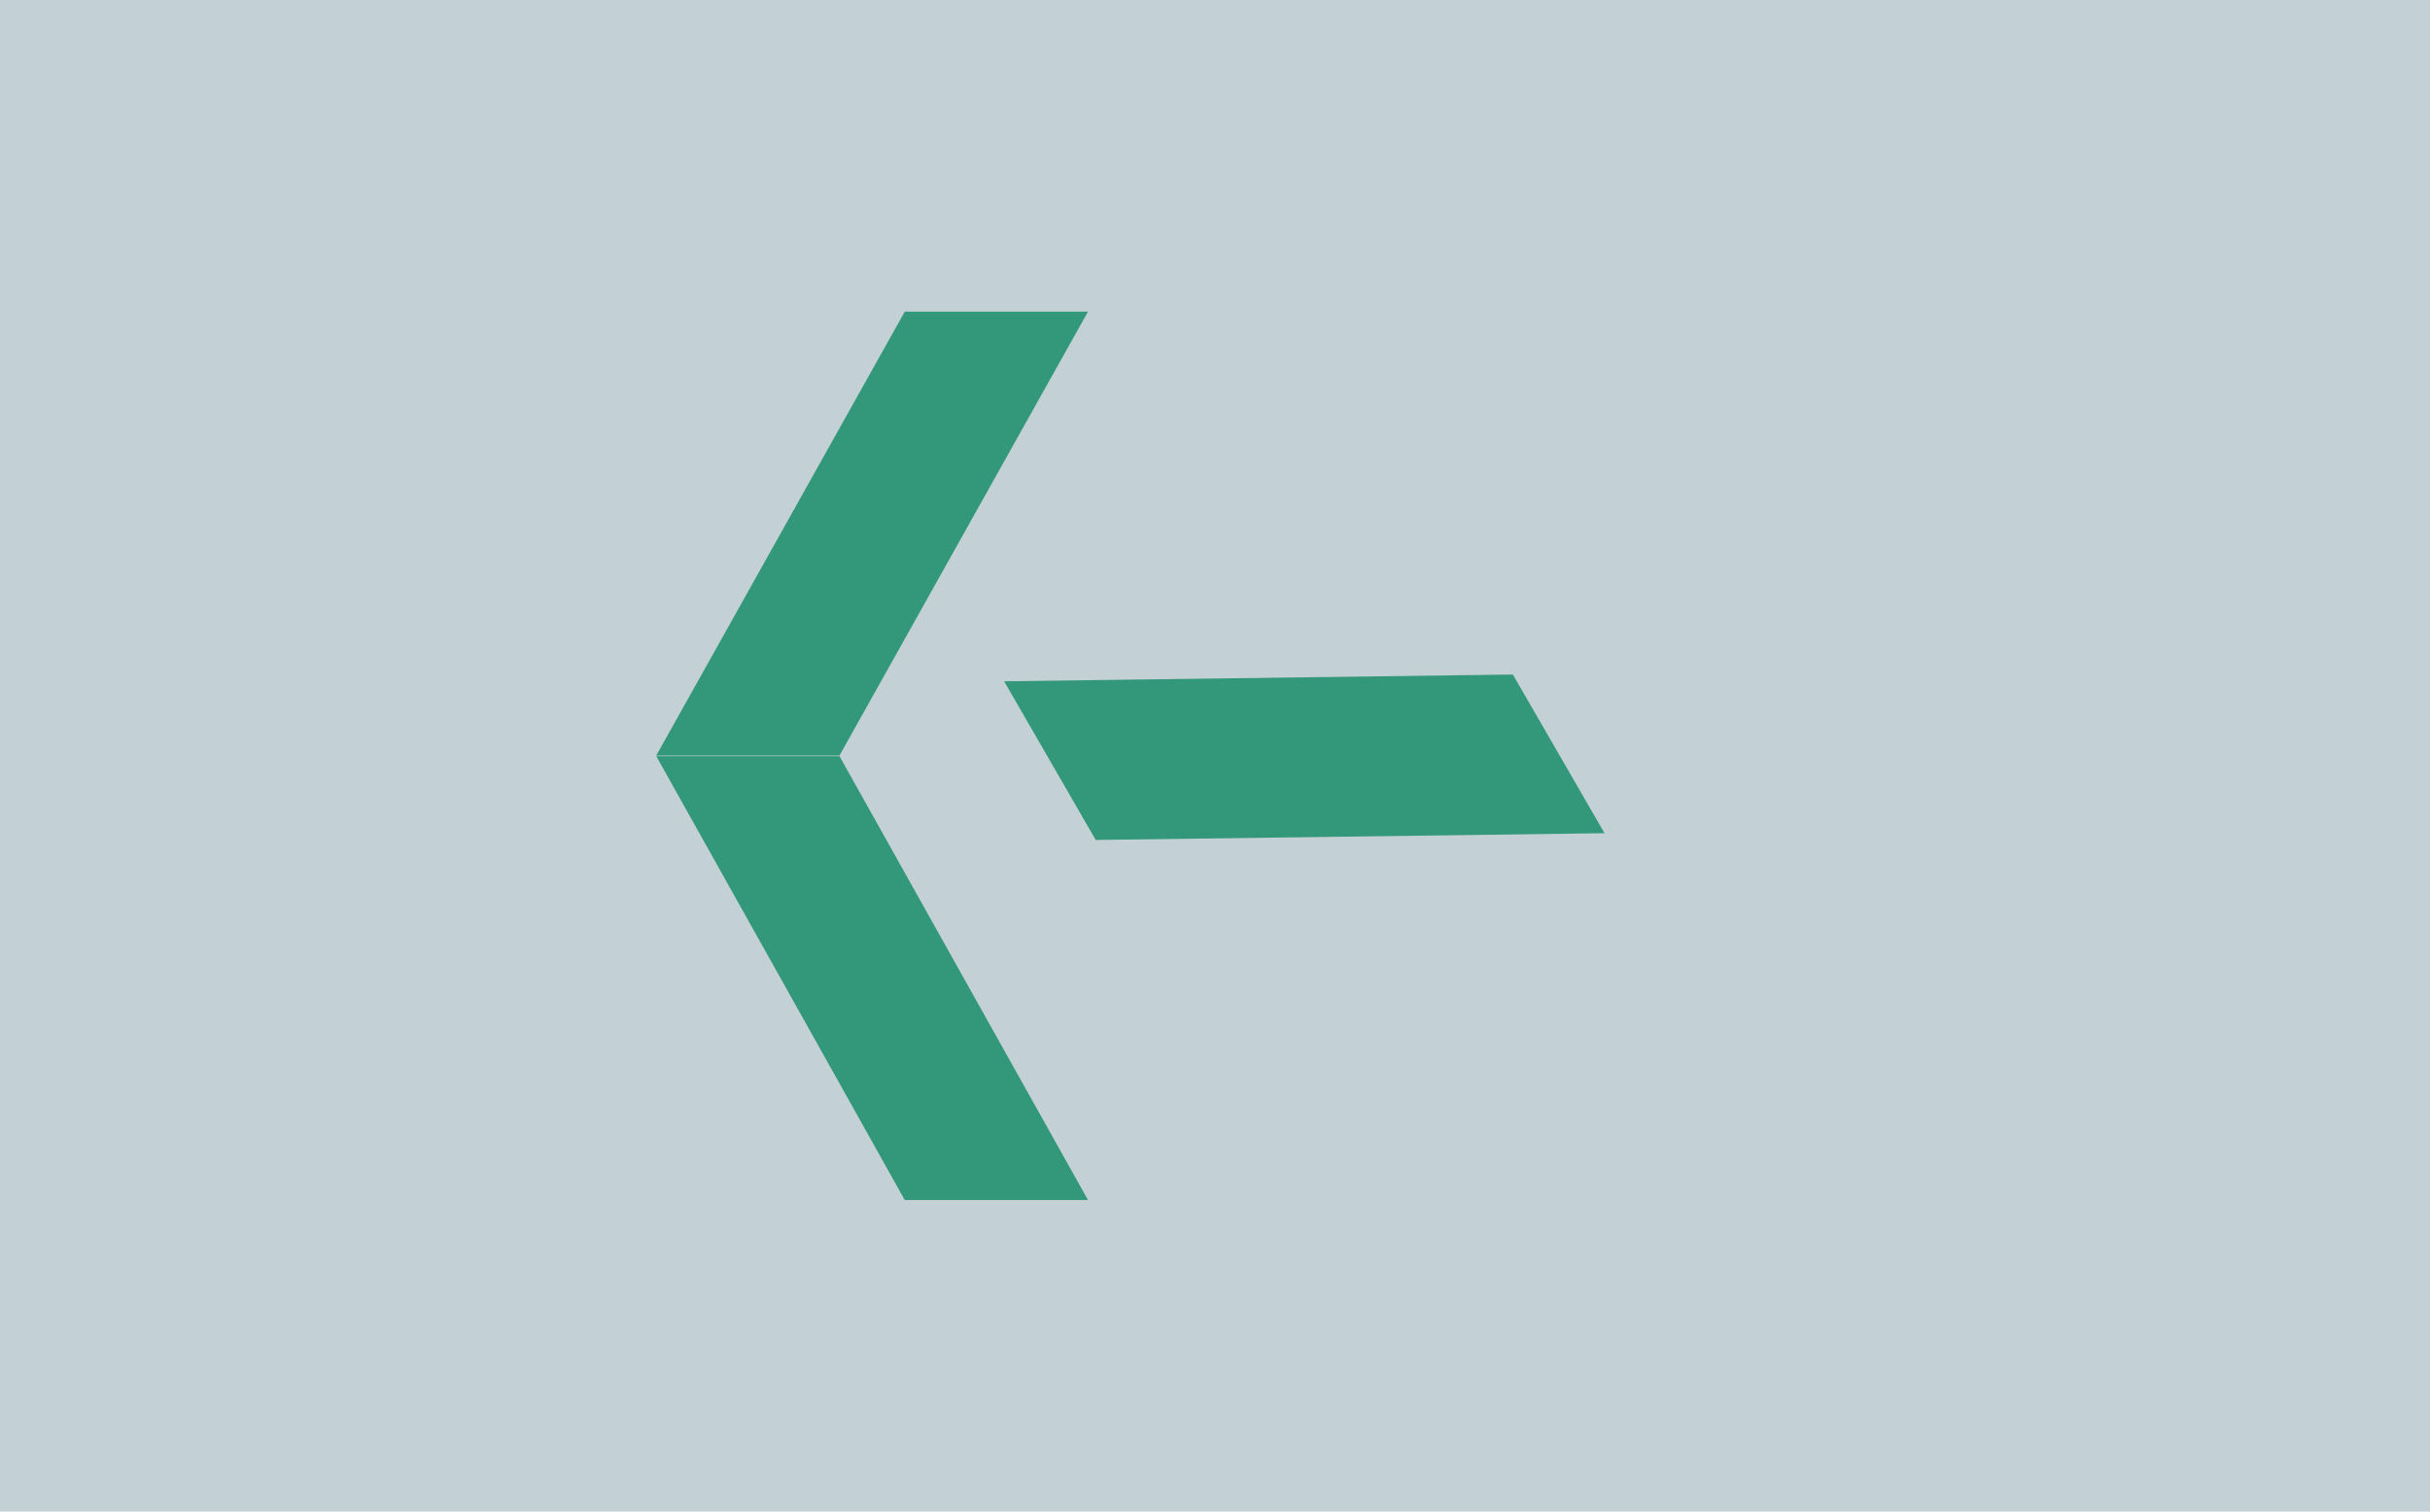
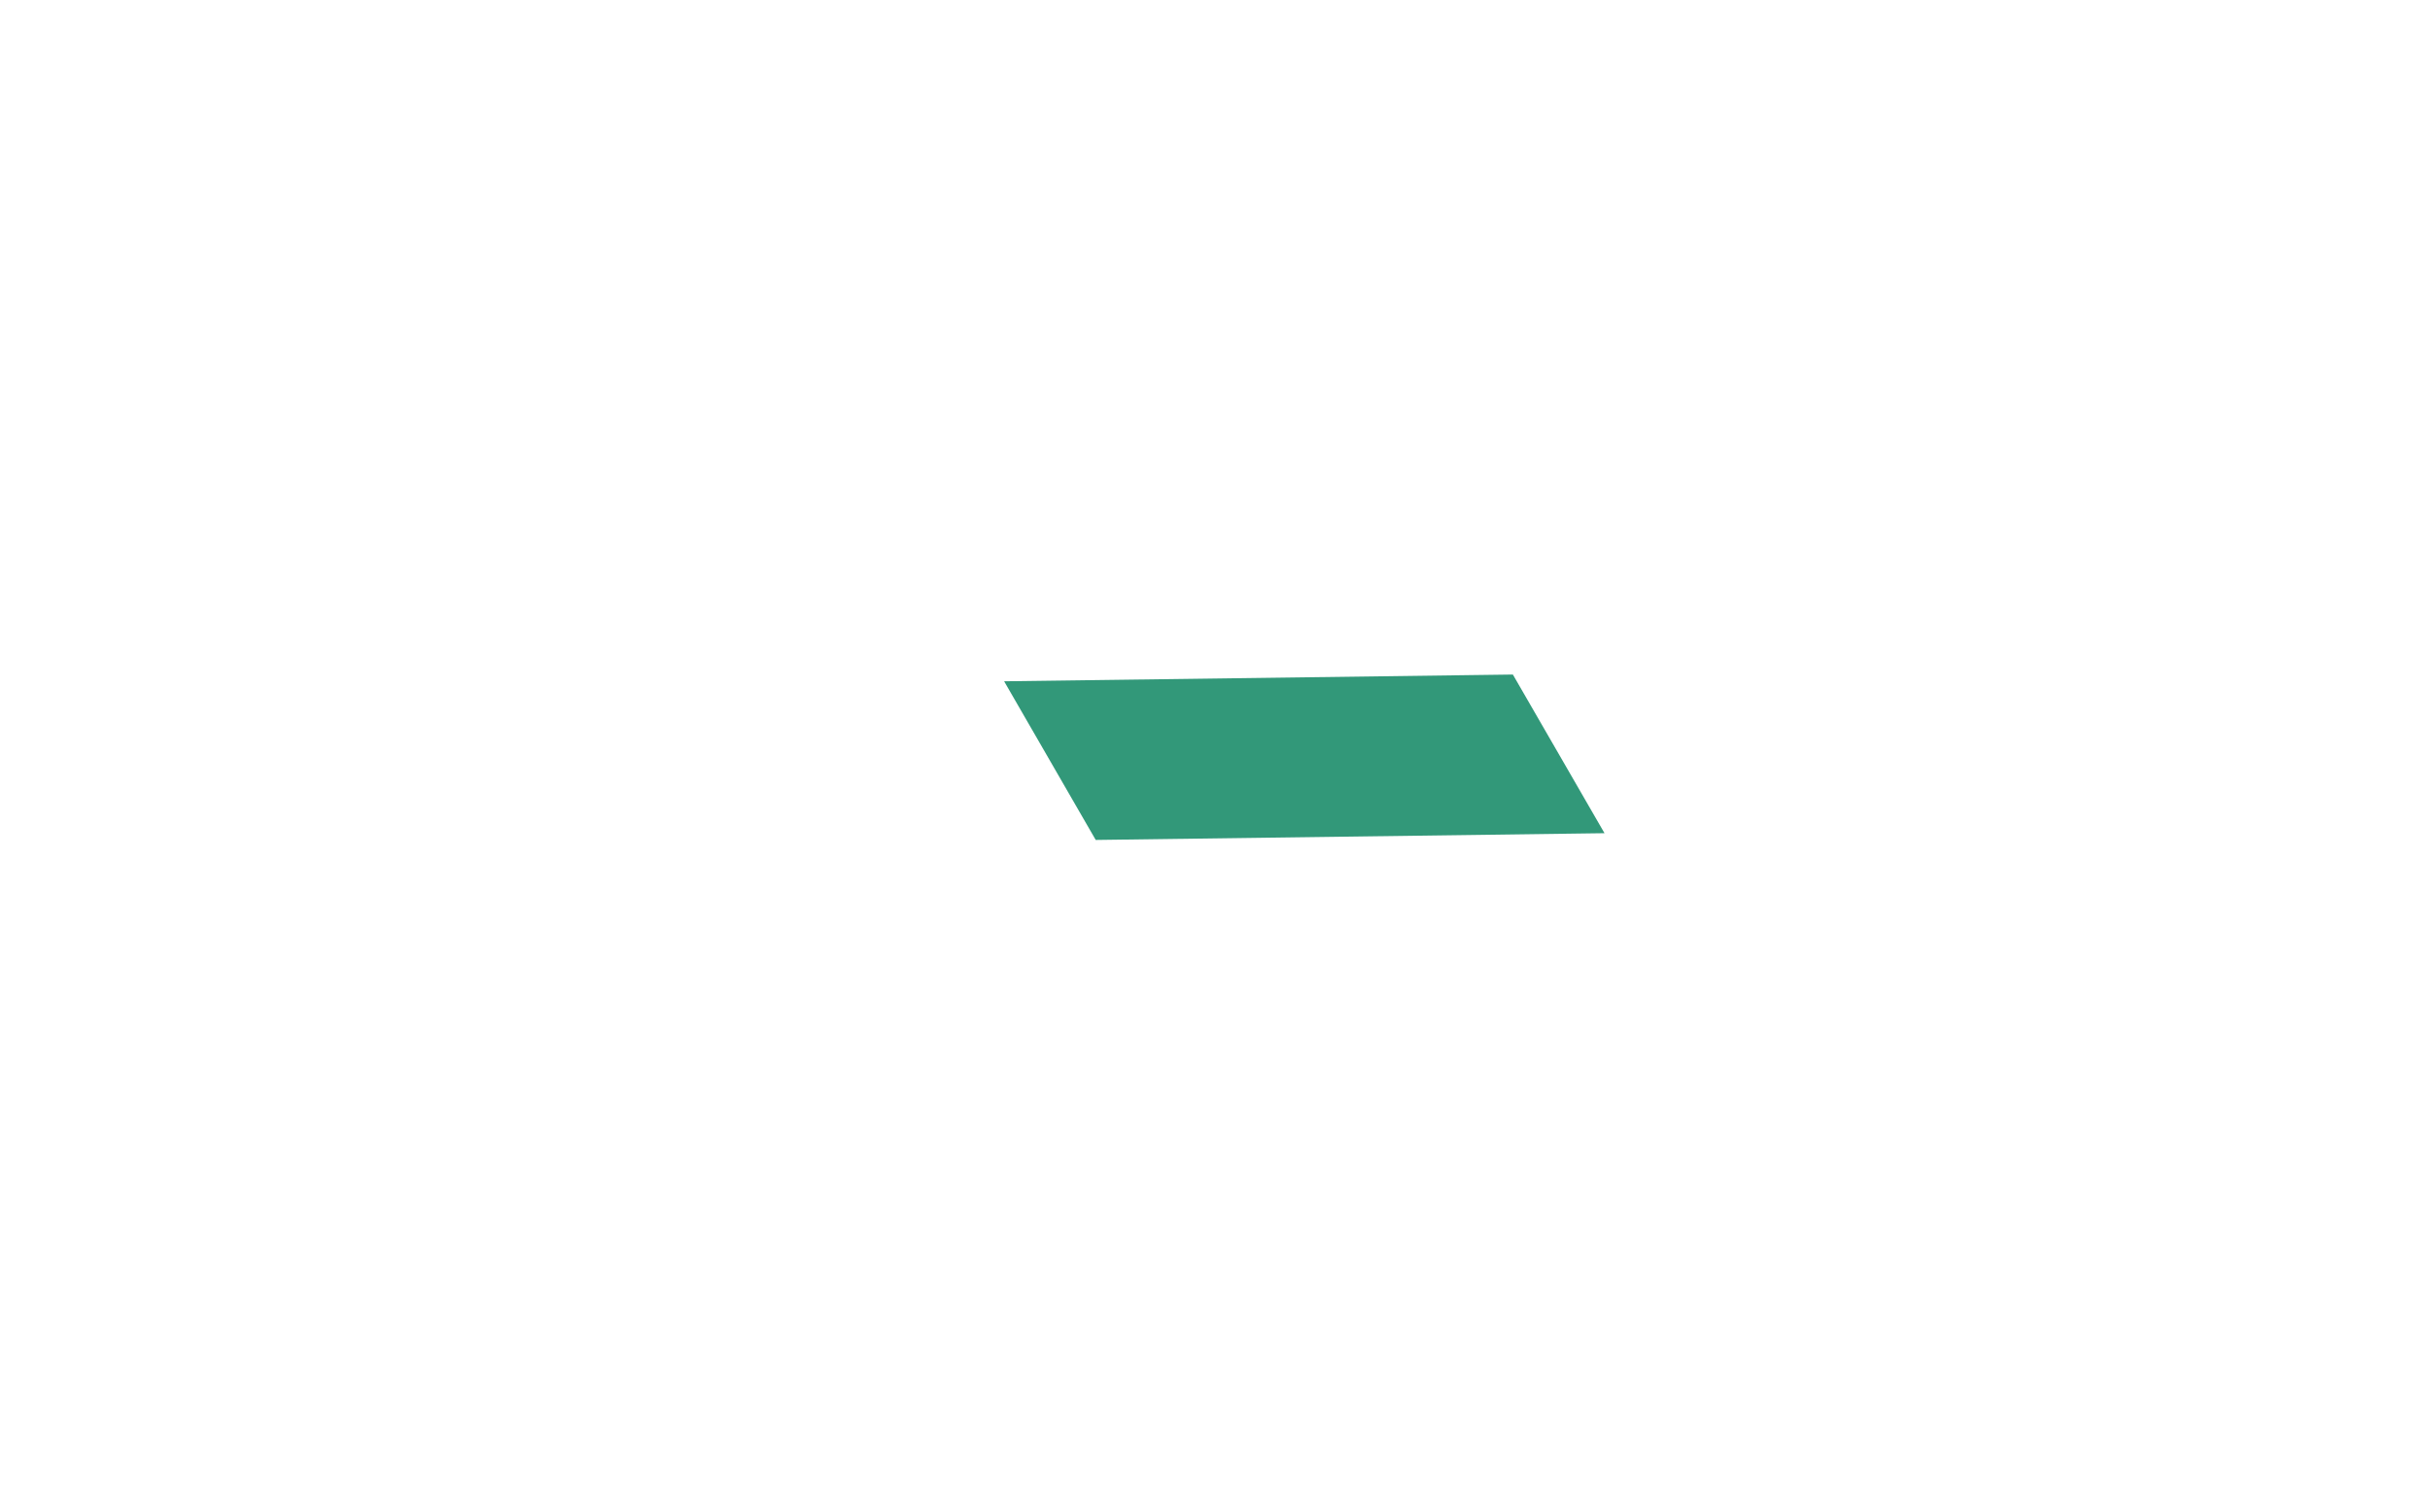
<svg xmlns="http://www.w3.org/2000/svg" width="45" height="28" viewBox="0 0 45 28" fill="none">
-   <rect width="45" height="28" transform="matrix(-1 0 0 1 45 0)" fill="#C3D0D5" />
-   <path d="M20.148 22.229L16.755 22.229L12.153 14.007L15.546 14.007L20.148 22.229Z" fill="#329879" />
-   <path d="M20.148 5.773L16.755 5.773L12.153 13.995L15.546 13.995L20.148 5.773Z" fill="#329879" />
  <path d="M29.713 15.434L28.016 12.495L18.595 12.62L20.291 15.559L29.713 15.434Z" fill="#329879" />
</svg>